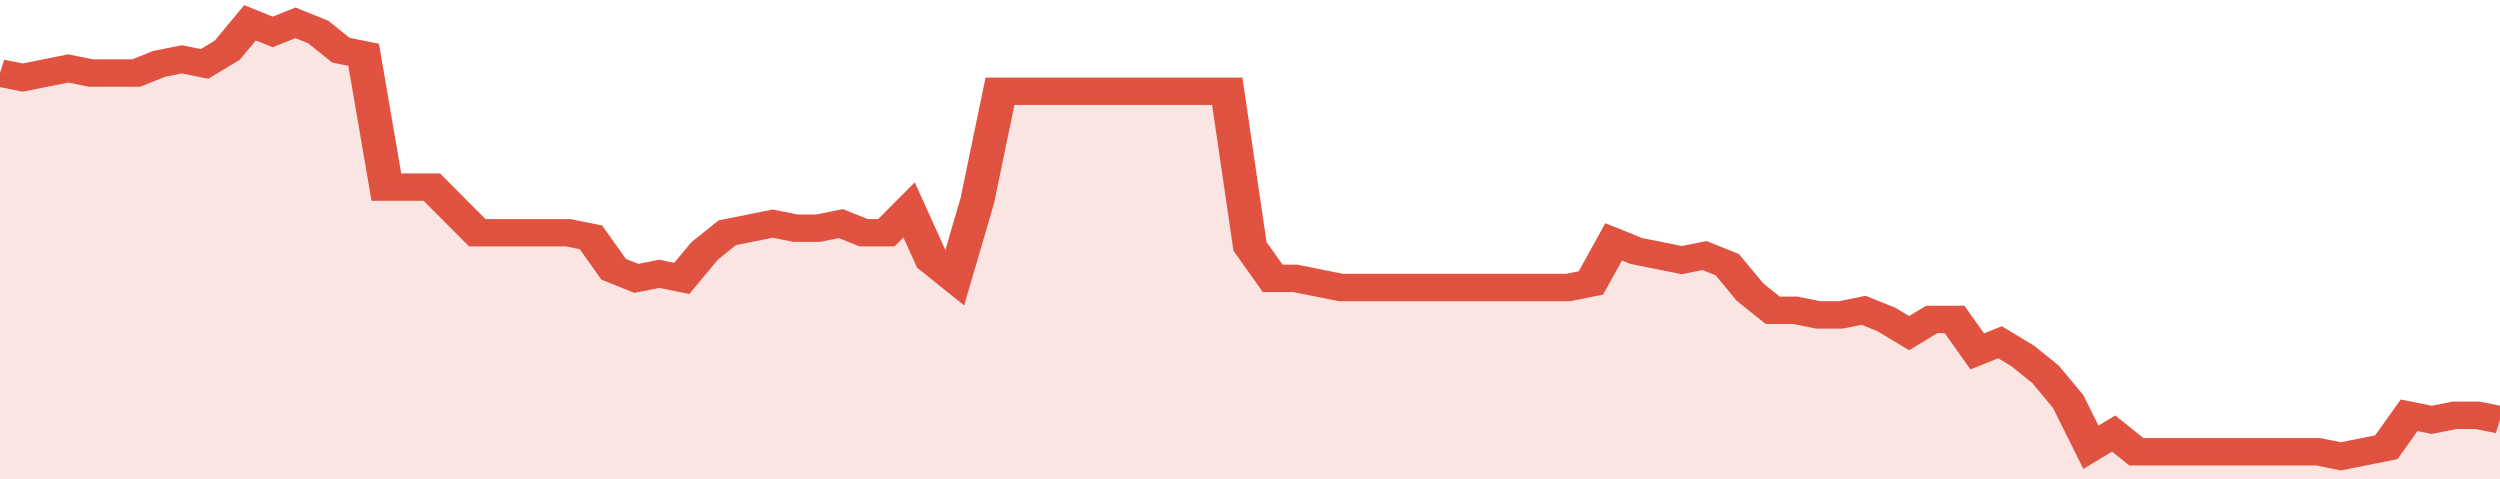
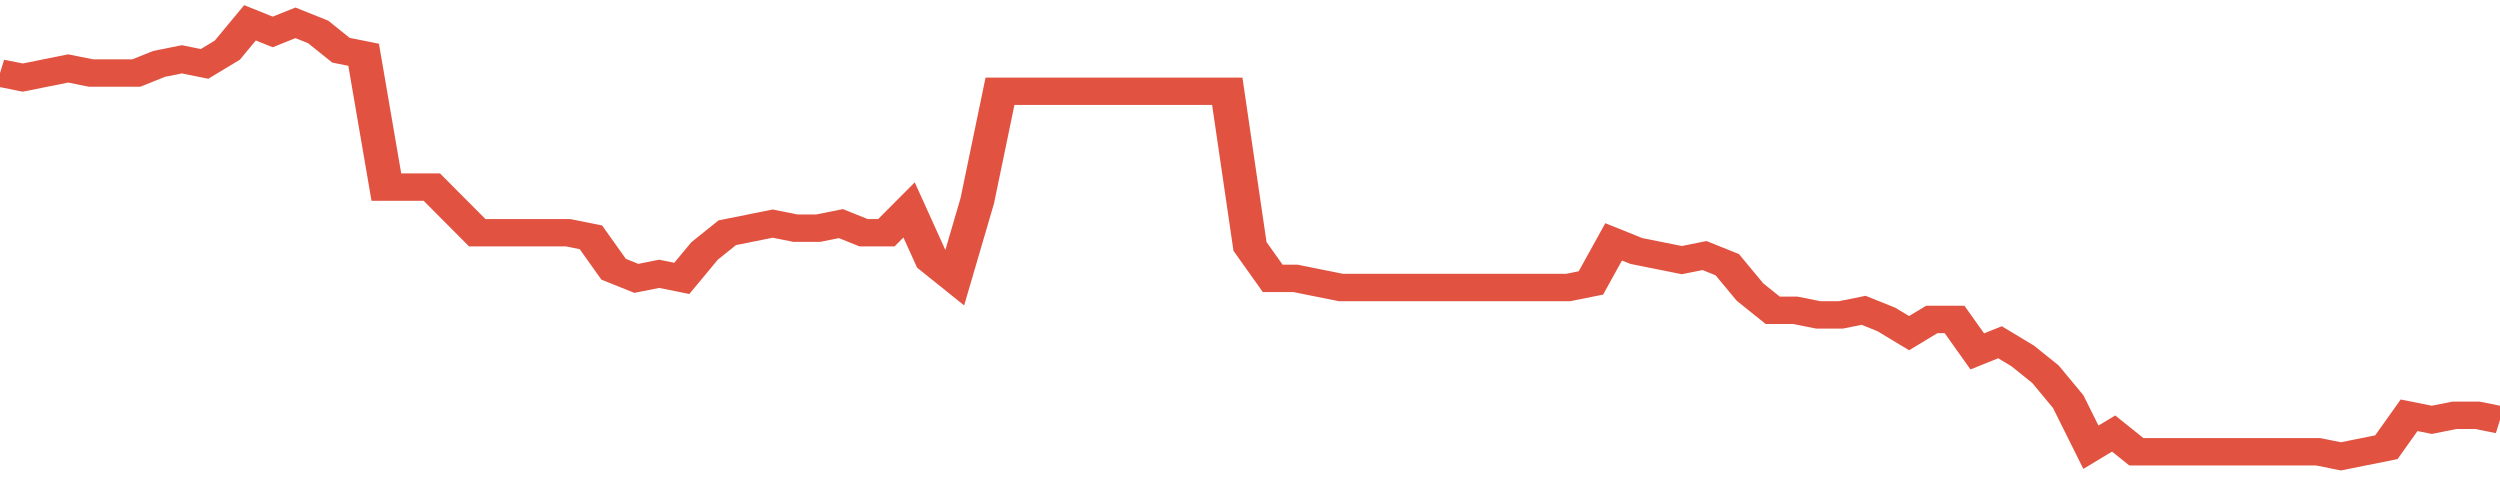
<svg xmlns="http://www.w3.org/2000/svg" viewBox="0 0 440 105" width="120" height="23" preserveAspectRatio="none">
  <polyline fill="none" stroke="#E15241" stroke-width="6" points="0, 16 4, 17 8, 16 12, 15 16, 16 20, 16 24, 16 28, 14 32, 13 36, 14 40, 11 44, 5 48, 7 52, 5 56, 7 60, 11 64, 12 68, 41 72, 41 76, 41 80, 46 84, 51 88, 51 92, 51 96, 51 100, 51 104, 52 108, 59 112, 61 116, 60 120, 61 124, 55 128, 51 132, 50 136, 49 140, 50 144, 50 148, 49 152, 51 156, 51 160, 46 164, 57 168, 61 172, 44 176, 20 180, 20 184, 20 188, 20 192, 20 196, 20 200, 20 204, 20 208, 20 212, 20 216, 20 220, 54 224, 61 228, 61 232, 62 236, 63 240, 63 244, 63 248, 63 252, 63 256, 63 260, 63 264, 63 268, 63 272, 63 276, 63 280, 62 284, 53 288, 55 292, 56 296, 57 300, 56 304, 58 308, 64 312, 68 316, 68 320, 69 324, 69 328, 68 332, 70 336, 73 340, 70 344, 70 348, 77 352, 75 356, 78 360, 82 364, 88 368, 98 372, 95 376, 99 380, 99 384, 99 388, 99 392, 99 396, 99 400, 99 404, 99 408, 99 412, 100 416, 99 420, 98 424, 91 428, 92 432, 91 436, 91 440, 92 440, 92 "> </polyline>
-   <polygon fill="#E15241" opacity="0.15" points="0, 105 0, 16 4, 17 8, 16 12, 15 16, 16 20, 16 24, 16 28, 14 32, 13 36, 14 40, 11 44, 5 48, 7 52, 5 56, 7 60, 11 64, 12 68, 41 72, 41 76, 41 80, 46 84, 51 88, 51 92, 51 96, 51 100, 51 104, 52 108, 59 112, 61 116, 60 120, 61 124, 55 128, 51 132, 50 136, 49 140, 50 144, 50 148, 49 152, 51 156, 51 160, 46 164, 57 168, 61 172, 44 176, 20 180, 20 184, 20 188, 20 192, 20 196, 20 200, 20 204, 20 208, 20 212, 20 216, 20 220, 54 224, 61 228, 61 232, 62 236, 63 240, 63 244, 63 248, 63 252, 63 256, 63 260, 63 264, 63 268, 63 272, 63 276, 63 280, 62 284, 53 288, 55 292, 56 296, 57 300, 56 304, 58 308, 64 312, 68 316, 68 320, 69 324, 69 328, 68 332, 70 336, 73 340, 70 344, 70 348, 77 352, 75 356, 78 360, 82 364, 88 368, 98 372, 95 376, 99 380, 99 384, 99 388, 99 392, 99 396, 99 400, 99 404, 99 408, 99 412, 100 416, 99 420, 98 424, 91 428, 92 432, 91 436, 91 440, 92 440, 105 " />
</svg>